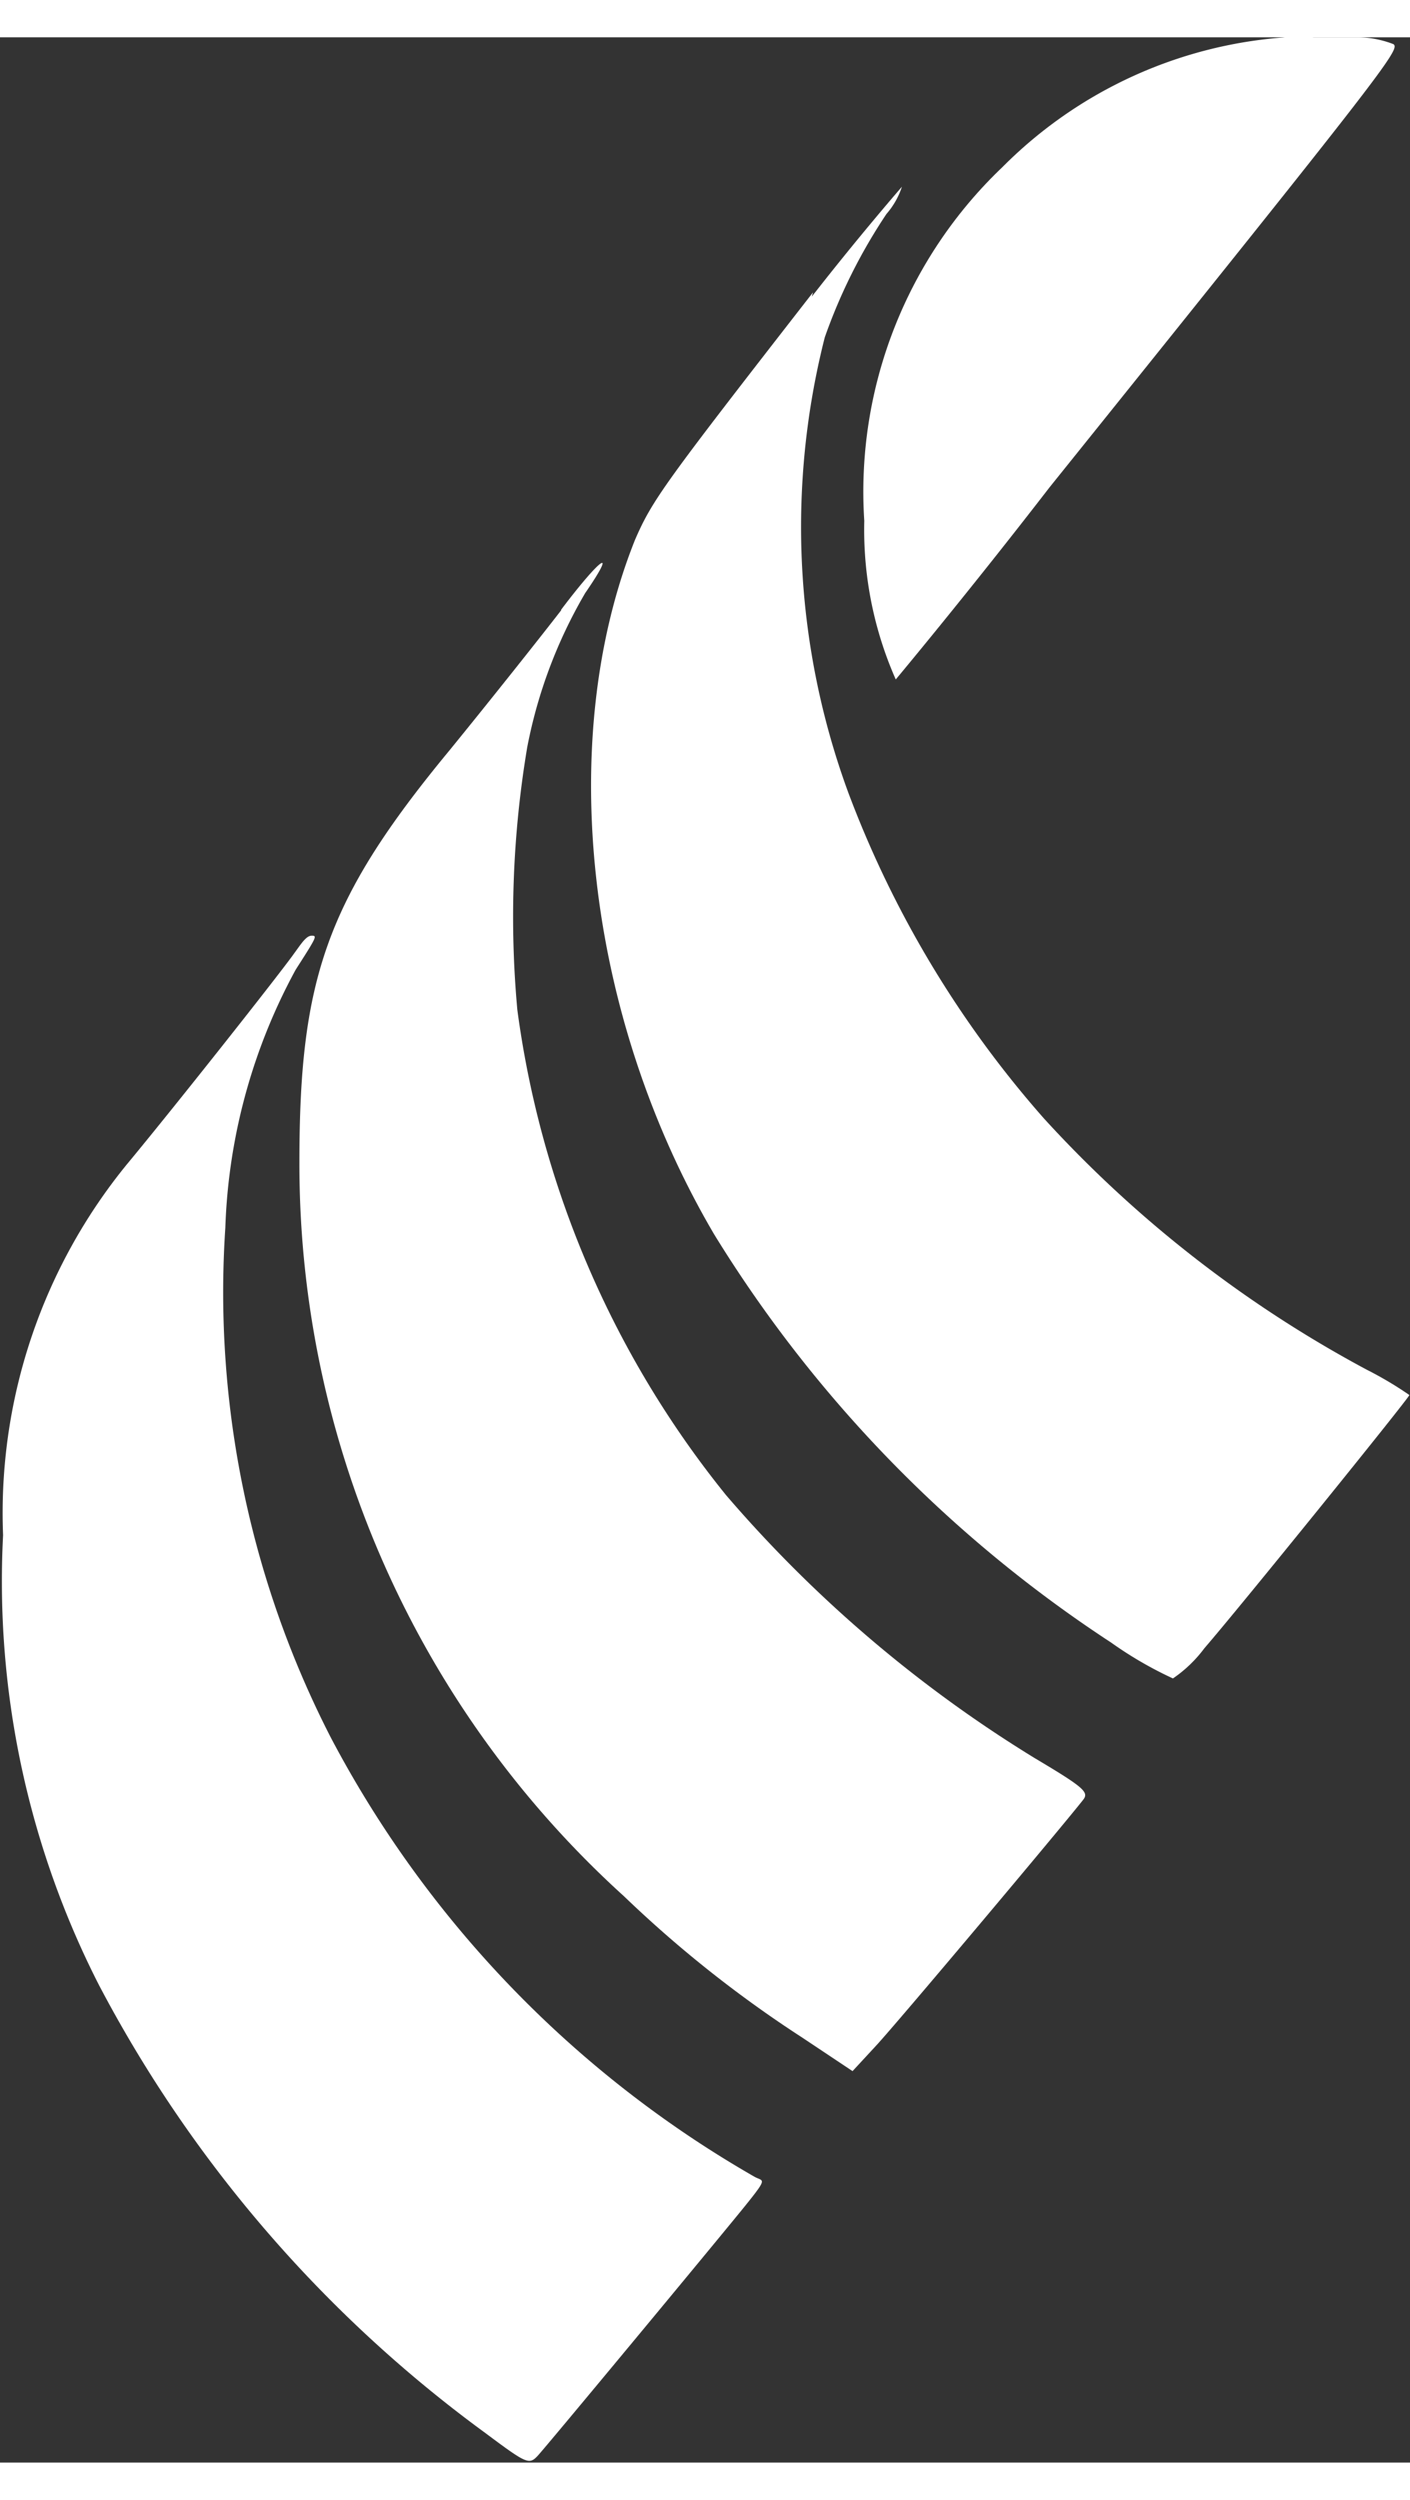
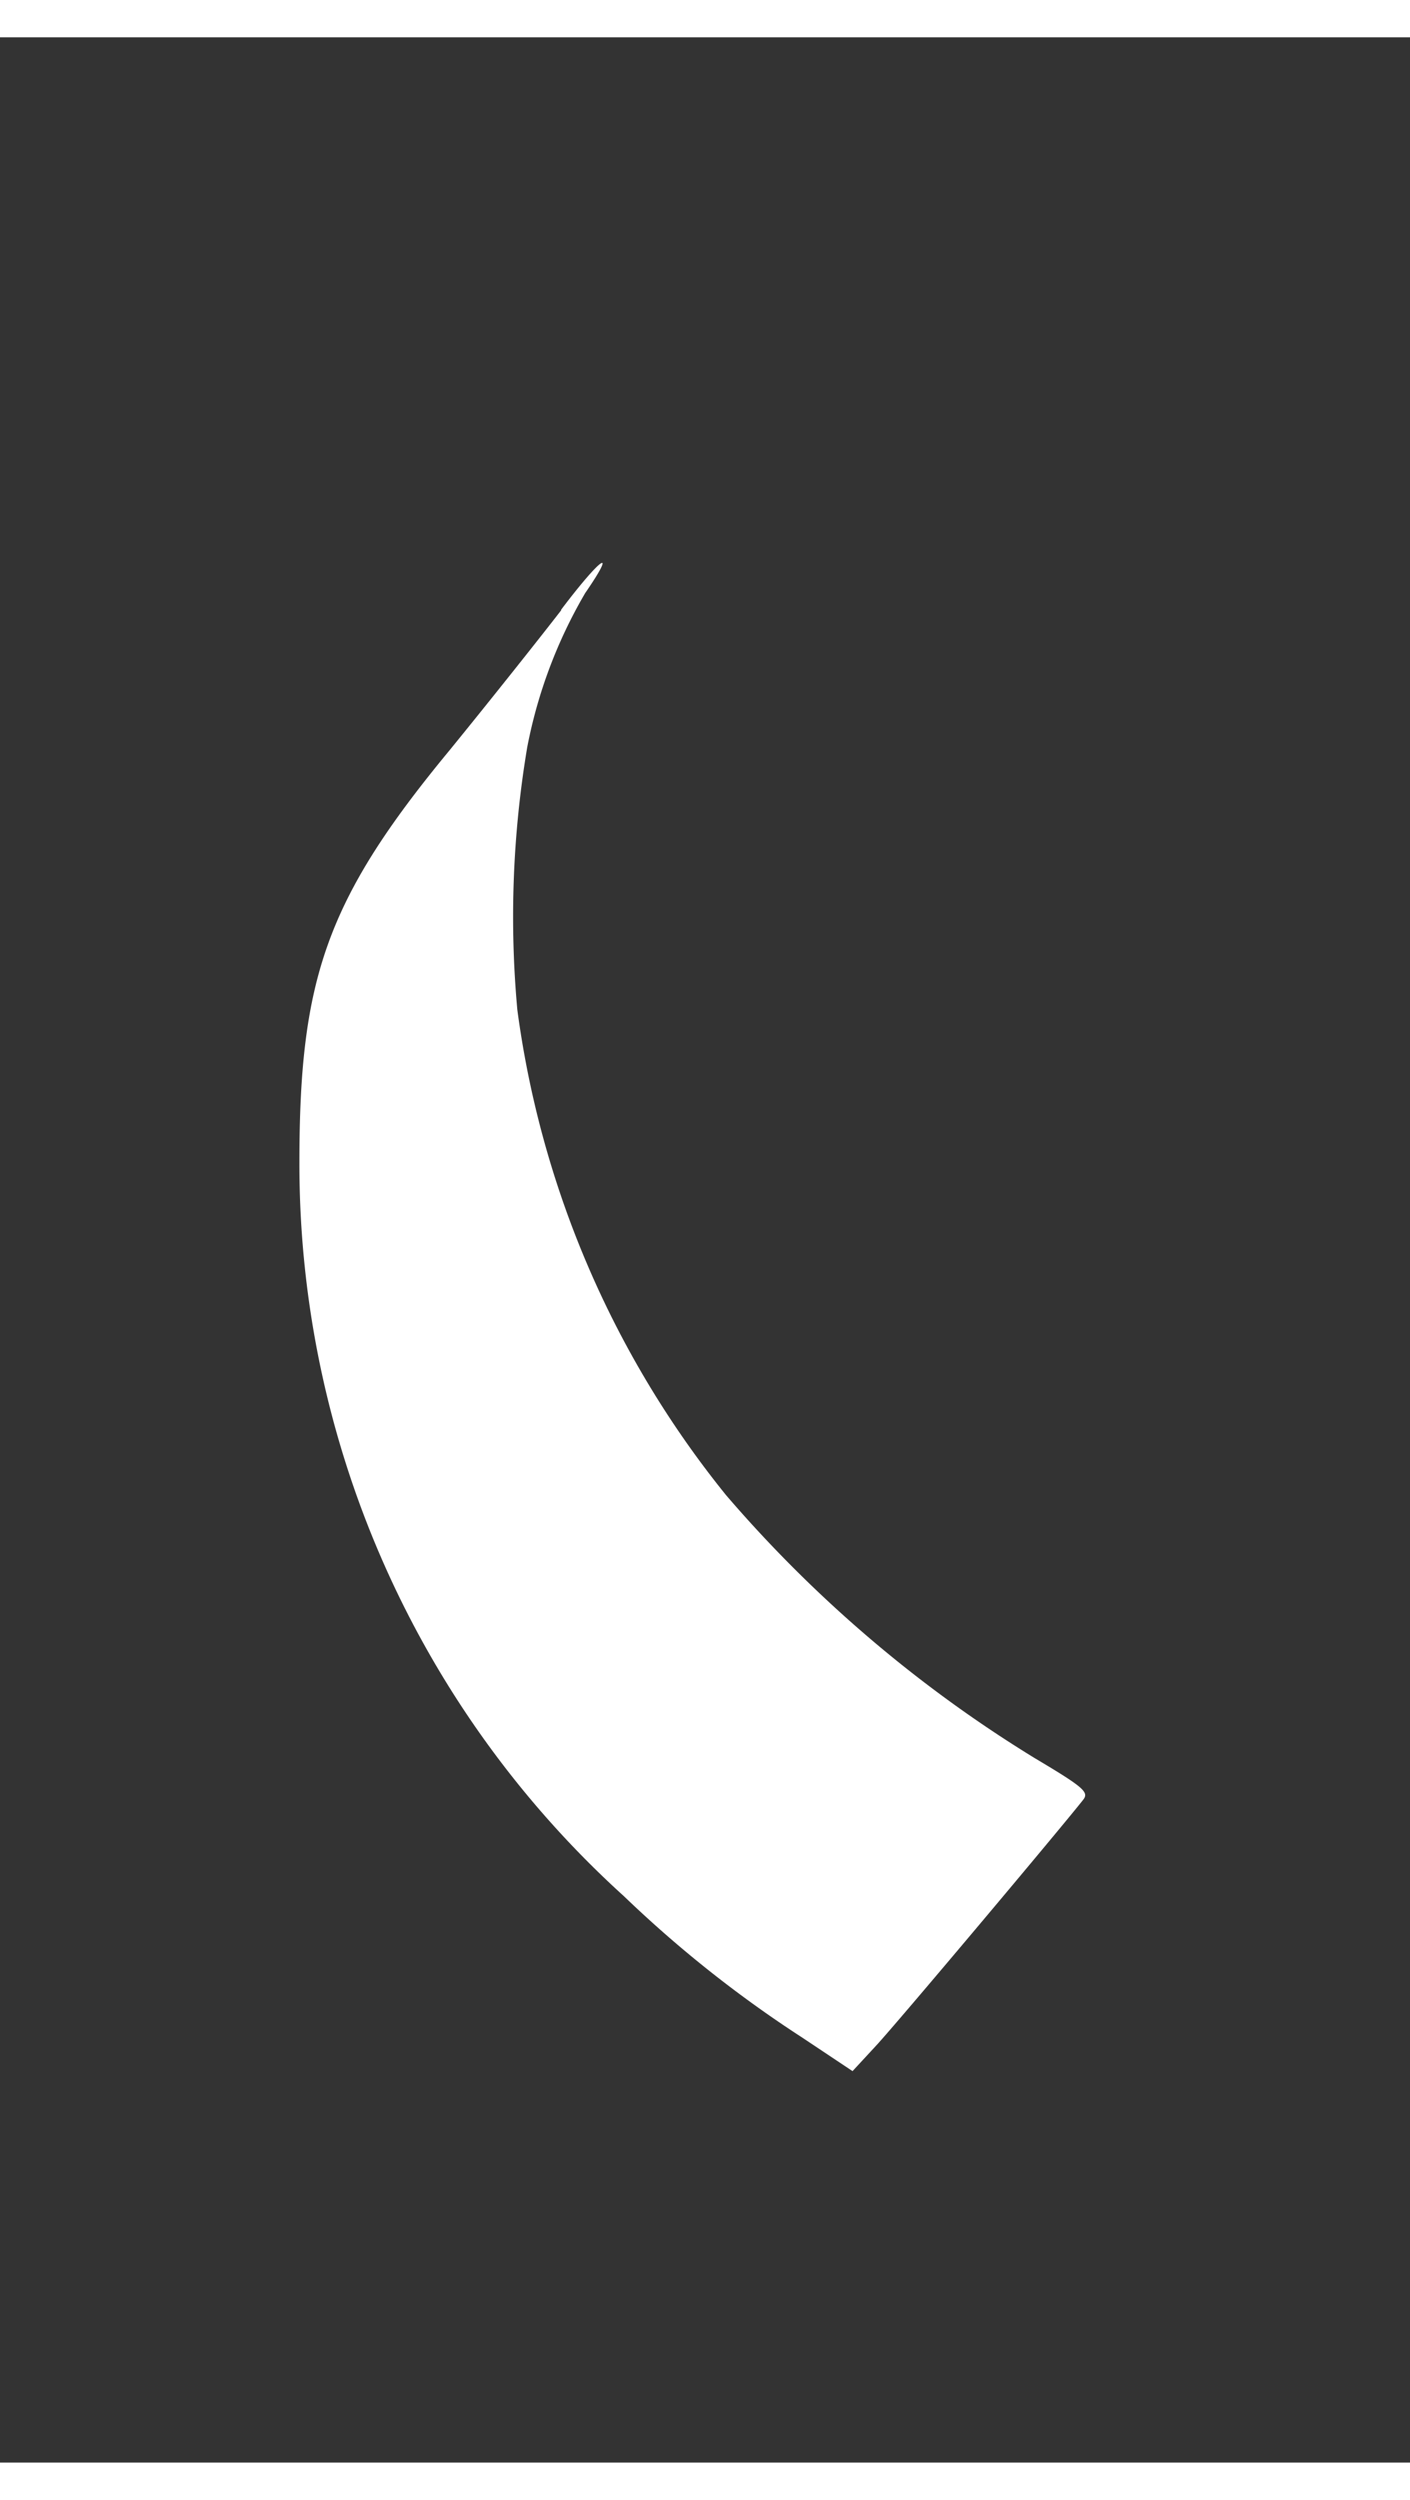
<svg xmlns="http://www.w3.org/2000/svg" viewBox="0 0 22.84 39.28" width="22" height="39">
  <rect x="0" y="0" width="22.84" height="39.28" fill="#333333" stroke="none" />
  <defs>
    <style>.cls-1{fill:#fff;}</style>
  </defs>
  <title>logo_white</title>
  <g id="レイヤー_2" data-name="レイヤー 2">
    <g id="レイヤー_1-2" data-name="レイヤー 1">
-       <path class="cls-1" d="M20.82,0A7.18,7.18,0,0,0,16.24,2.1,7.26,7.26,0,0,0,14,7.83a6,6,0,0,0,.51,2.57S15.68,9,17,7.29C22.48.47,22.69.19,22.57.11A1.61,1.61,0,0,0,22,0l-.72,0a3.78,3.78,0,0,0-.5,0Z" />
-       <path class="cls-1" d="M13.17,4.13c-2.42,3.11-2.6,3.36-2.88,4C9,11.34,9.47,15.82,11.57,19.39A21.11,21.11,0,0,0,18,26a6.21,6.21,0,0,0,1,.58,2.13,2.13,0,0,0,.51-.49c.58-.67,3.32-4.06,3.32-4.1a5.89,5.89,0,0,0-.69-.41,19.59,19.59,0,0,1-5.23-4.07,17,17,0,0,1-3.17-5.28,12.48,12.48,0,0,1-.38-7.37,8.88,8.88,0,0,1,1-2,1.27,1.27,0,0,0,.25-.44s-.68.78-1.46,1.78Z" />
      <path class="cls-1" d="M9.09,9.28c-.34.44-1.15,1.46-1.81,2.27-2,2.42-2.43,3.71-2.43,6.67a16,16,0,0,0,5.26,11.89A19.32,19.32,0,0,0,13,32.4l.81.54.37-.4c.32-.34,3.05-3.59,3.37-4,.09-.12,0-.2-.79-.67a21.14,21.14,0,0,1-5-4.26,15.83,15.83,0,0,1-3.38-7.86,16.61,16.61,0,0,1,.16-4.25A7.87,7.87,0,0,1,9.48,9c.53-.77.26-.59-.39.27Z" />
-       <path class="cls-1" d="M4.77,14.83c-.24.34-1.94,2.49-2.72,3.43a8.93,8.93,0,0,0-2,6,14.38,14.38,0,0,0,1.55,7.28,21.19,21.19,0,0,0,6.26,7.26c.67.5.71.52.85.37s3-3.6,3.37-4.06.28-.38.14-.46a17.71,17.71,0,0,1-6.86-7.11,15.78,15.78,0,0,1-1.71-8.26A9.38,9.38,0,0,1,4.79,15.1c.34-.53.35-.55.26-.55s-.17.13-.28.28Z" />
    </g>
  </g>
</svg>